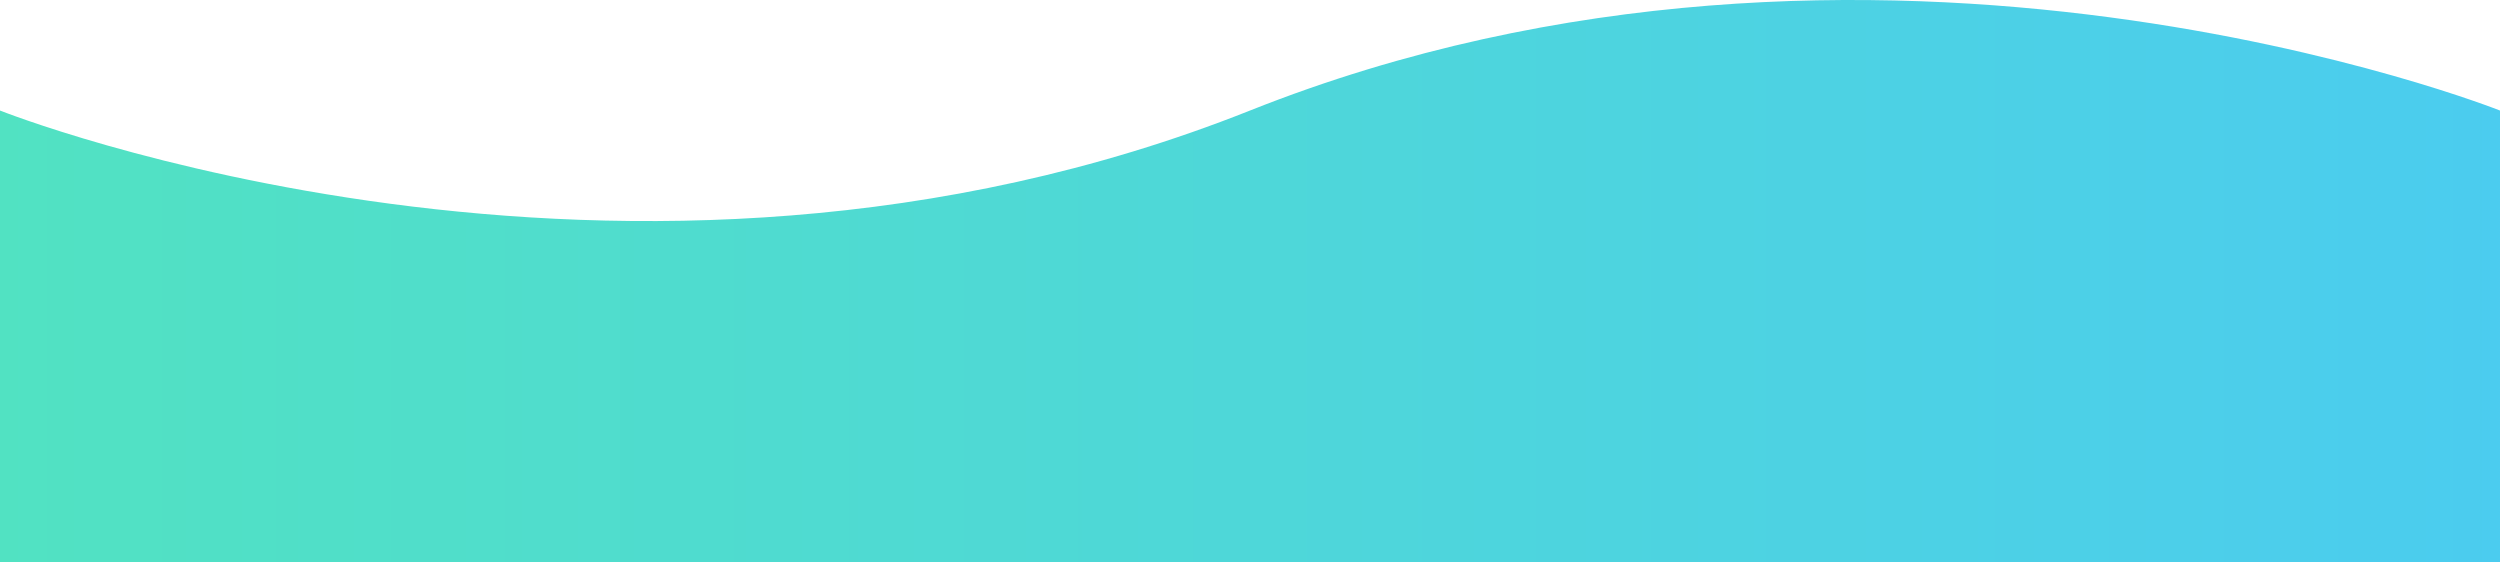
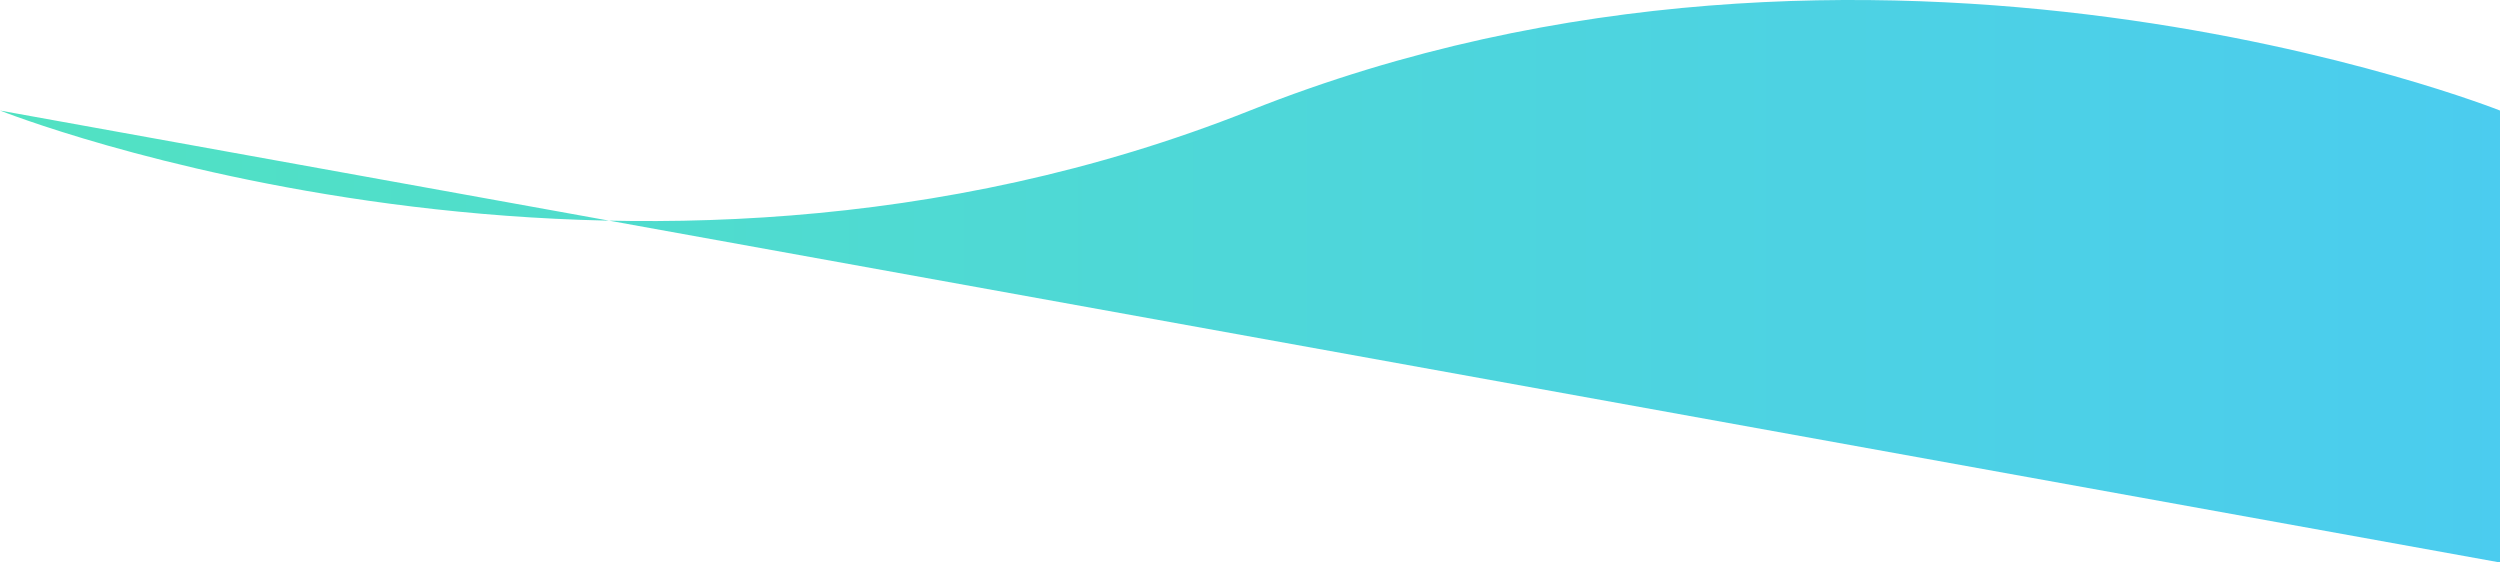
<svg xmlns="http://www.w3.org/2000/svg" width="631.329" height="142.044" viewBox="0 0 631.329 142.044">
  <defs>
    <linearGradient id="v7wcp1v81a" x1="1" x2="0" y1=".51" y2=".51" gradientUnits="objectBoundingBox">
      <stop offset="0" stop-color="#4bccef" />
      <stop offset="1" stop-color="#51e2c2" />
    </linearGradient>
  </defs>
-   <path fill="url(#v7wcp1v81a)" d="M0 483.47s157.832 62.807 315.664 0 315.664 0 315.664 0V597.6H0z" transform="translate(0 -455.556)" />
+   <path fill="url(#v7wcp1v81a)" d="M0 483.47s157.832 62.807 315.664 0 315.664 0 315.664 0V597.6z" transform="translate(0 -455.556)" />
</svg>